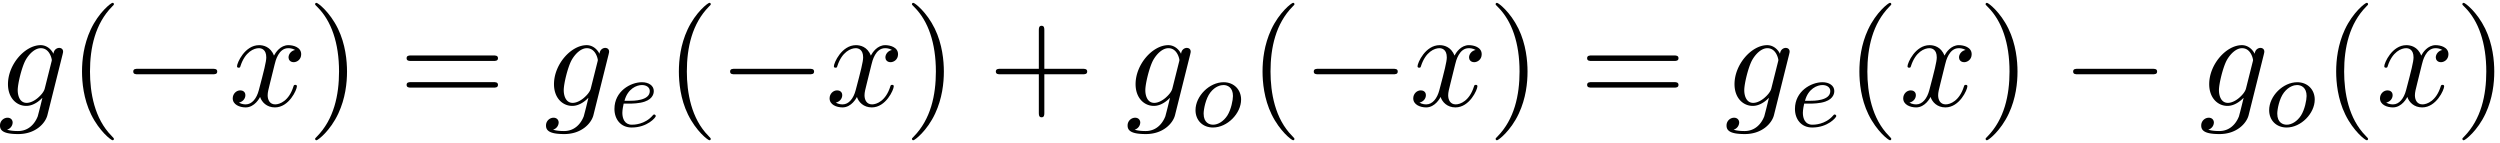
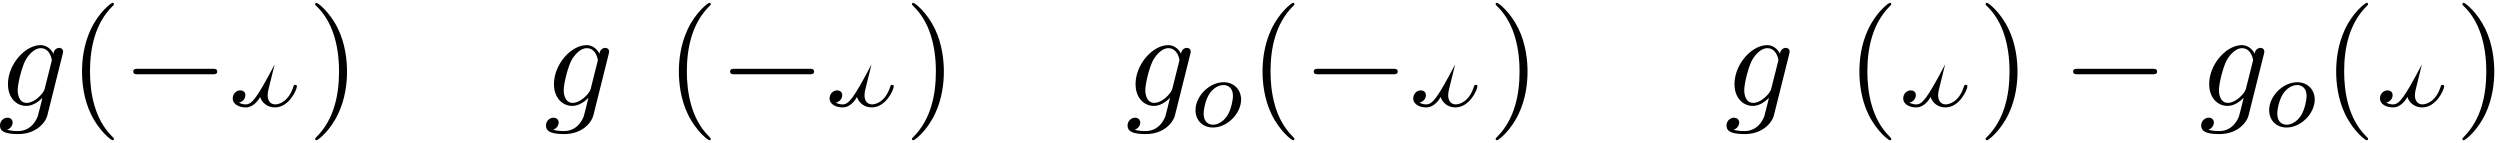
<svg xmlns="http://www.w3.org/2000/svg" xmlns:xlink="http://www.w3.org/1999/xlink" width="332" height="19" viewBox="1872.183 1482.992 198.456 11.357">
  <defs>
-     <path id="g1-101" d="M1.602-1.817c.175 0 .773-.008 1.196-.16.693-.239.717-.717.717-.836 0-.447-.423-.702-.94-.702-.901 0-2.184.71-2.184 2.12C.39-.582.885.08 1.76.08c1.244 0 1.913-.797 1.913-.909 0-.072-.08-.127-.127-.127s-.072.023-.112.071c-.63.742-1.522.742-1.658.742-.581 0-.757-.495-.757-.94 0-.24.072-.599.104-.734zm-.414-.223c.255-.973.98-1.252 1.386-1.252.32 0 .622.16.622.479 0 .773-1.307.773-1.642.773z" />
    <path id="g1-111" d="M3.97-2.136c0-.781-.559-1.379-1.388-1.379-1.131 0-2.231 1.1-2.231 2.216C.35-.486.925.08 1.737.08c1.14 0 2.232-1.116 2.232-2.216M1.744-.143c-.278 0-.749-.144-.749-.877 0-.327.152-1.188.534-1.682.39-.502.83-.59 1.044-.59.327 0 .75.2.75.87 0 .318-.144 1.075-.447 1.553-.295.455-.733.726-1.132.726" />
    <path id="g0-0" d="M7.19-2.51c.185 0 .38 0 .38-.217s-.195-.218-.38-.218H1.286c-.185 0-.382 0-.382.218s.197.218.382.218z" />
    <path id="g3-40" d="M3.61 2.618c0-.033 0-.054-.185-.24-1.363-1.374-1.712-3.436-1.712-5.105 0-1.898.414-3.797 1.756-5.16.142-.131.142-.153.142-.186 0-.076-.044-.109-.11-.109-.108 0-1.09.742-1.734 2.127-.556 1.2-.687 2.411-.687 3.328 0 .85.12 2.17.72 3.403.655 1.342 1.593 2.051 1.702 2.051.065 0 .109-.032.109-.109" />
    <path id="g3-41" d="M3.153-2.727c0-.851-.12-2.171-.72-3.404C1.778-7.473.84-8.18.73-8.18c-.066 0-.11.043-.11.108 0 .033 0 .055.208.251C1.9-6.742 2.52-5.007 2.52-2.727c0 1.865-.404 3.785-1.756 5.16-.142.13-.142.152-.142.185 0 .066.043.11.109.11.109 0 1.09-.743 1.734-2.128.557-1.2.688-2.41.688-3.327" />
-     <path id="g3-43" d="M4.462-2.51h3.043c.153 0 .36 0 .36-.217s-.207-.218-.36-.218H4.462V-6c0-.153 0-.36-.218-.36s-.219.207-.219.36v3.055H.971c-.153 0-.36 0-.36.218s.207.218.36.218h3.054V.545c0 .153 0 .36.219.36s.218-.207.218-.36z" />
-     <path id="g3-61" d="M7.495-3.567c.163 0 .37 0 .37-.218s-.207-.219-.36-.219H.971c-.153 0-.36 0-.36.219s.207.218.37.218zm.01 2.116c.153 0 .36 0 .36-.218s-.207-.218-.37-.218H.982c-.164 0-.371 0-.371.218s.207.218.36.218z" />
    <path id="g2-103" d="M5.138-4.113c.011-.065.033-.12.033-.196 0-.186-.131-.295-.316-.295-.11 0-.404.077-.448.47-.196-.404-.578-.688-1.014-.688-1.244 0-2.597 1.527-2.597 3.098C.796-.644 1.462 0 2.247 0c.644 0 1.157-.513 1.266-.633l.01.011c-.228.971-.36 1.418-.36 1.44-.043.098-.414 1.178-1.57 1.178-.208 0-.568-.01-.873-.109a.61.61 0 0 0 .447-.567c0-.175-.12-.382-.414-.382a.61.61 0 0 0-.59.633c0 .447.404.665 1.452.665 1.363 0 2.149-.85 2.312-1.505zM3.72-1.396c-.065.283-.316.556-.556.763-.23.197-.568.393-.884.393-.545 0-.71-.567-.71-1.004 0-.523.317-1.81.612-2.367.294-.534.763-.97 1.222-.97.72 0 .872.883.872.937s-.021.12-.032.164z" />
-     <path id="g2-120" d="M3.644-3.295c.065-.283.316-1.287 1.08-1.287.054 0 .316 0 .545.142-.305.055-.524.327-.524.59 0 .174.12.38.415.38.24 0 .59-.195.59-.632 0-.567-.645-.72-1.015-.72-.633 0-1.015.578-1.146.83-.273-.72-.862-.83-1.178-.83-1.135 0-1.756 1.407-1.756 1.68 0 .11.109.11.13.11.088 0 .12-.023.142-.12.371-1.157 1.091-1.43 1.462-1.43.207 0 .59.098.59.731 0 .338-.186 1.07-.59 2.596C2.215-.578 1.833-.12 1.353-.12c-.066 0-.317 0-.546-.142.273-.054.513-.283.513-.589 0-.294-.24-.382-.404-.382-.327 0-.6.284-.6.633 0 .502.546.72 1.026.72.72 0 1.113-.764 1.145-.83.131.405.524.83 1.178.83 1.124 0 1.746-1.407 1.746-1.68 0-.11-.098-.11-.131-.11-.098 0-.12.045-.142.12-.36 1.168-1.102 1.43-1.45 1.43-.426 0-.6-.35-.6-.72 0-.24.065-.48.185-.96z" />
+     <path id="g2-120" d="M3.644-3.295C2.215-.578 1.833-.12 1.353-.12c-.066 0-.317 0-.546-.142.273-.054.513-.283.513-.589 0-.294-.24-.382-.404-.382-.327 0-.6.284-.6.633 0 .502.546.72 1.026.72.72 0 1.113-.764 1.145-.83.131.405.524.83 1.178.83 1.124 0 1.746-1.407 1.746-1.68 0-.11-.098-.11-.131-.11-.098 0-.12.045-.142.12-.36 1.168-1.102 1.43-1.45 1.43-.426 0-.6-.35-.6-.72 0-.24.065-.48.185-.96z" />
  </defs>
  <g id="page1">
    <use xlink:href="#g2-103" x="1872.02" y="1491.398" />
    <use xlink:href="#g3-40" x="1877.614" y="1491.398" />
    <use xlink:href="#g0-0" x="1881.857" y="1491.398" />
    <use xlink:href="#g2-120" x="1890.342" y="1491.398" />
    <use xlink:href="#g3-41" x="1896.577" y="1491.398" />
    <use xlink:href="#g3-61" x="1903.849" y="1491.398" />
    <use xlink:href="#g2-103" x="1915.364" y="1491.398" />
    <use xlink:href="#g1-101" x="1920.568" y="1493.034" />
    <use xlink:href="#g3-40" x="1924.994" y="1491.398" />
    <use xlink:href="#g0-0" x="1929.237" y="1491.398" />
    <use xlink:href="#g2-120" x="1937.722" y="1491.398" />
    <use xlink:href="#g3-41" x="1943.956" y="1491.398" />
    <use xlink:href="#g3-43" x="1950.623" y="1491.398" />
    <use xlink:href="#g2-103" x="1961.532" y="1491.398" />
    <use xlink:href="#g1-111" x="1966.735" y="1493.034" />
    <use xlink:href="#g3-40" x="1971.327" y="1491.398" />
    <use xlink:href="#g0-0" x="1975.569" y="1491.398" />
    <use xlink:href="#g2-120" x="1984.054" y="1491.398" />
    <use xlink:href="#g3-41" x="1990.289" y="1491.398" />
    <use xlink:href="#g3-61" x="1997.561" y="1491.398" />
    <use xlink:href="#g2-103" x="2009.077" y="1491.398" />
    <use xlink:href="#g1-101" x="2014.28" y="1493.034" />
    <use xlink:href="#g3-40" x="2018.706" y="1491.398" />
    <use xlink:href="#g2-120" x="2022.949" y="1491.398" />
    <use xlink:href="#g3-41" x="2029.184" y="1491.398" />
    <use xlink:href="#g0-0" x="2035.85" y="1491.398" />
    <use xlink:href="#g2-103" x="2046.759" y="1491.398" />
    <use xlink:href="#g1-111" x="2051.963" y="1493.034" />
    <use xlink:href="#g3-40" x="2056.554" y="1491.398" />
    <use xlink:href="#g2-120" x="2060.796" y="1491.398" />
    <use xlink:href="#g3-41" x="2067.031" y="1491.398" />
  </g>
  <script type="text/ecmascript">if(window.parent.postMessage)window.parent.postMessage("3.70313|249|14.25|"+window.location,"*");</script>
</svg>